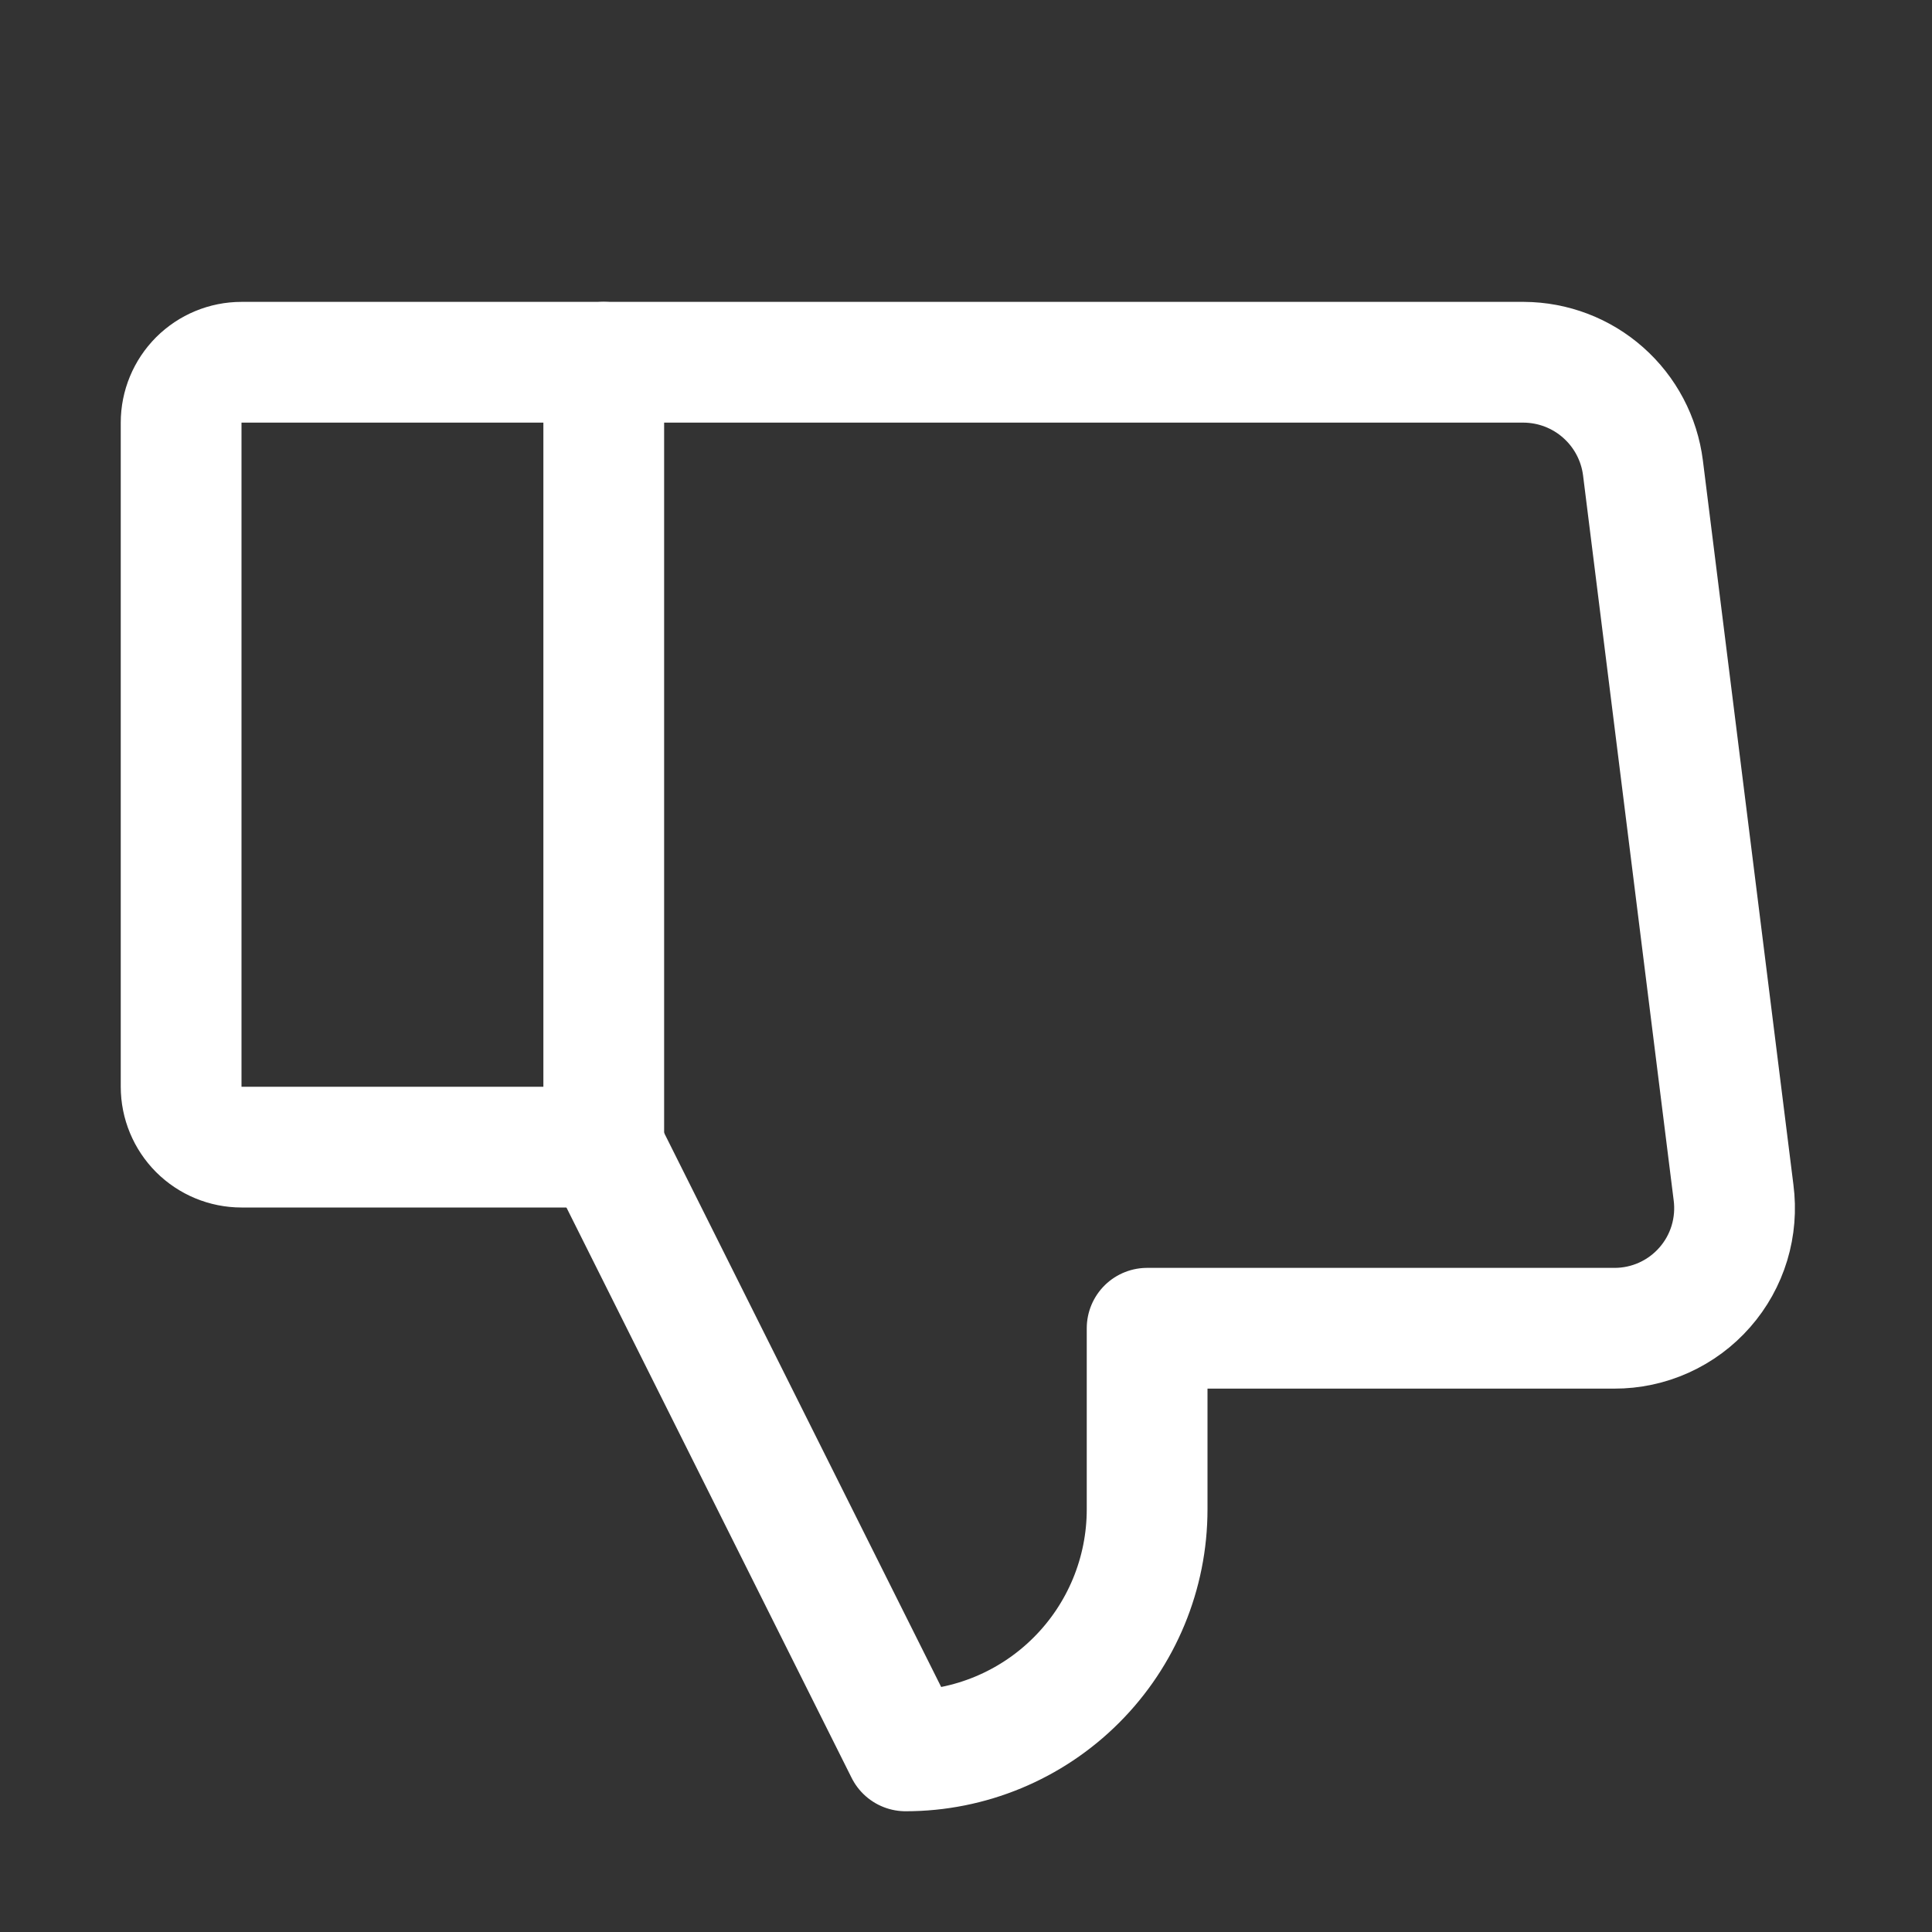
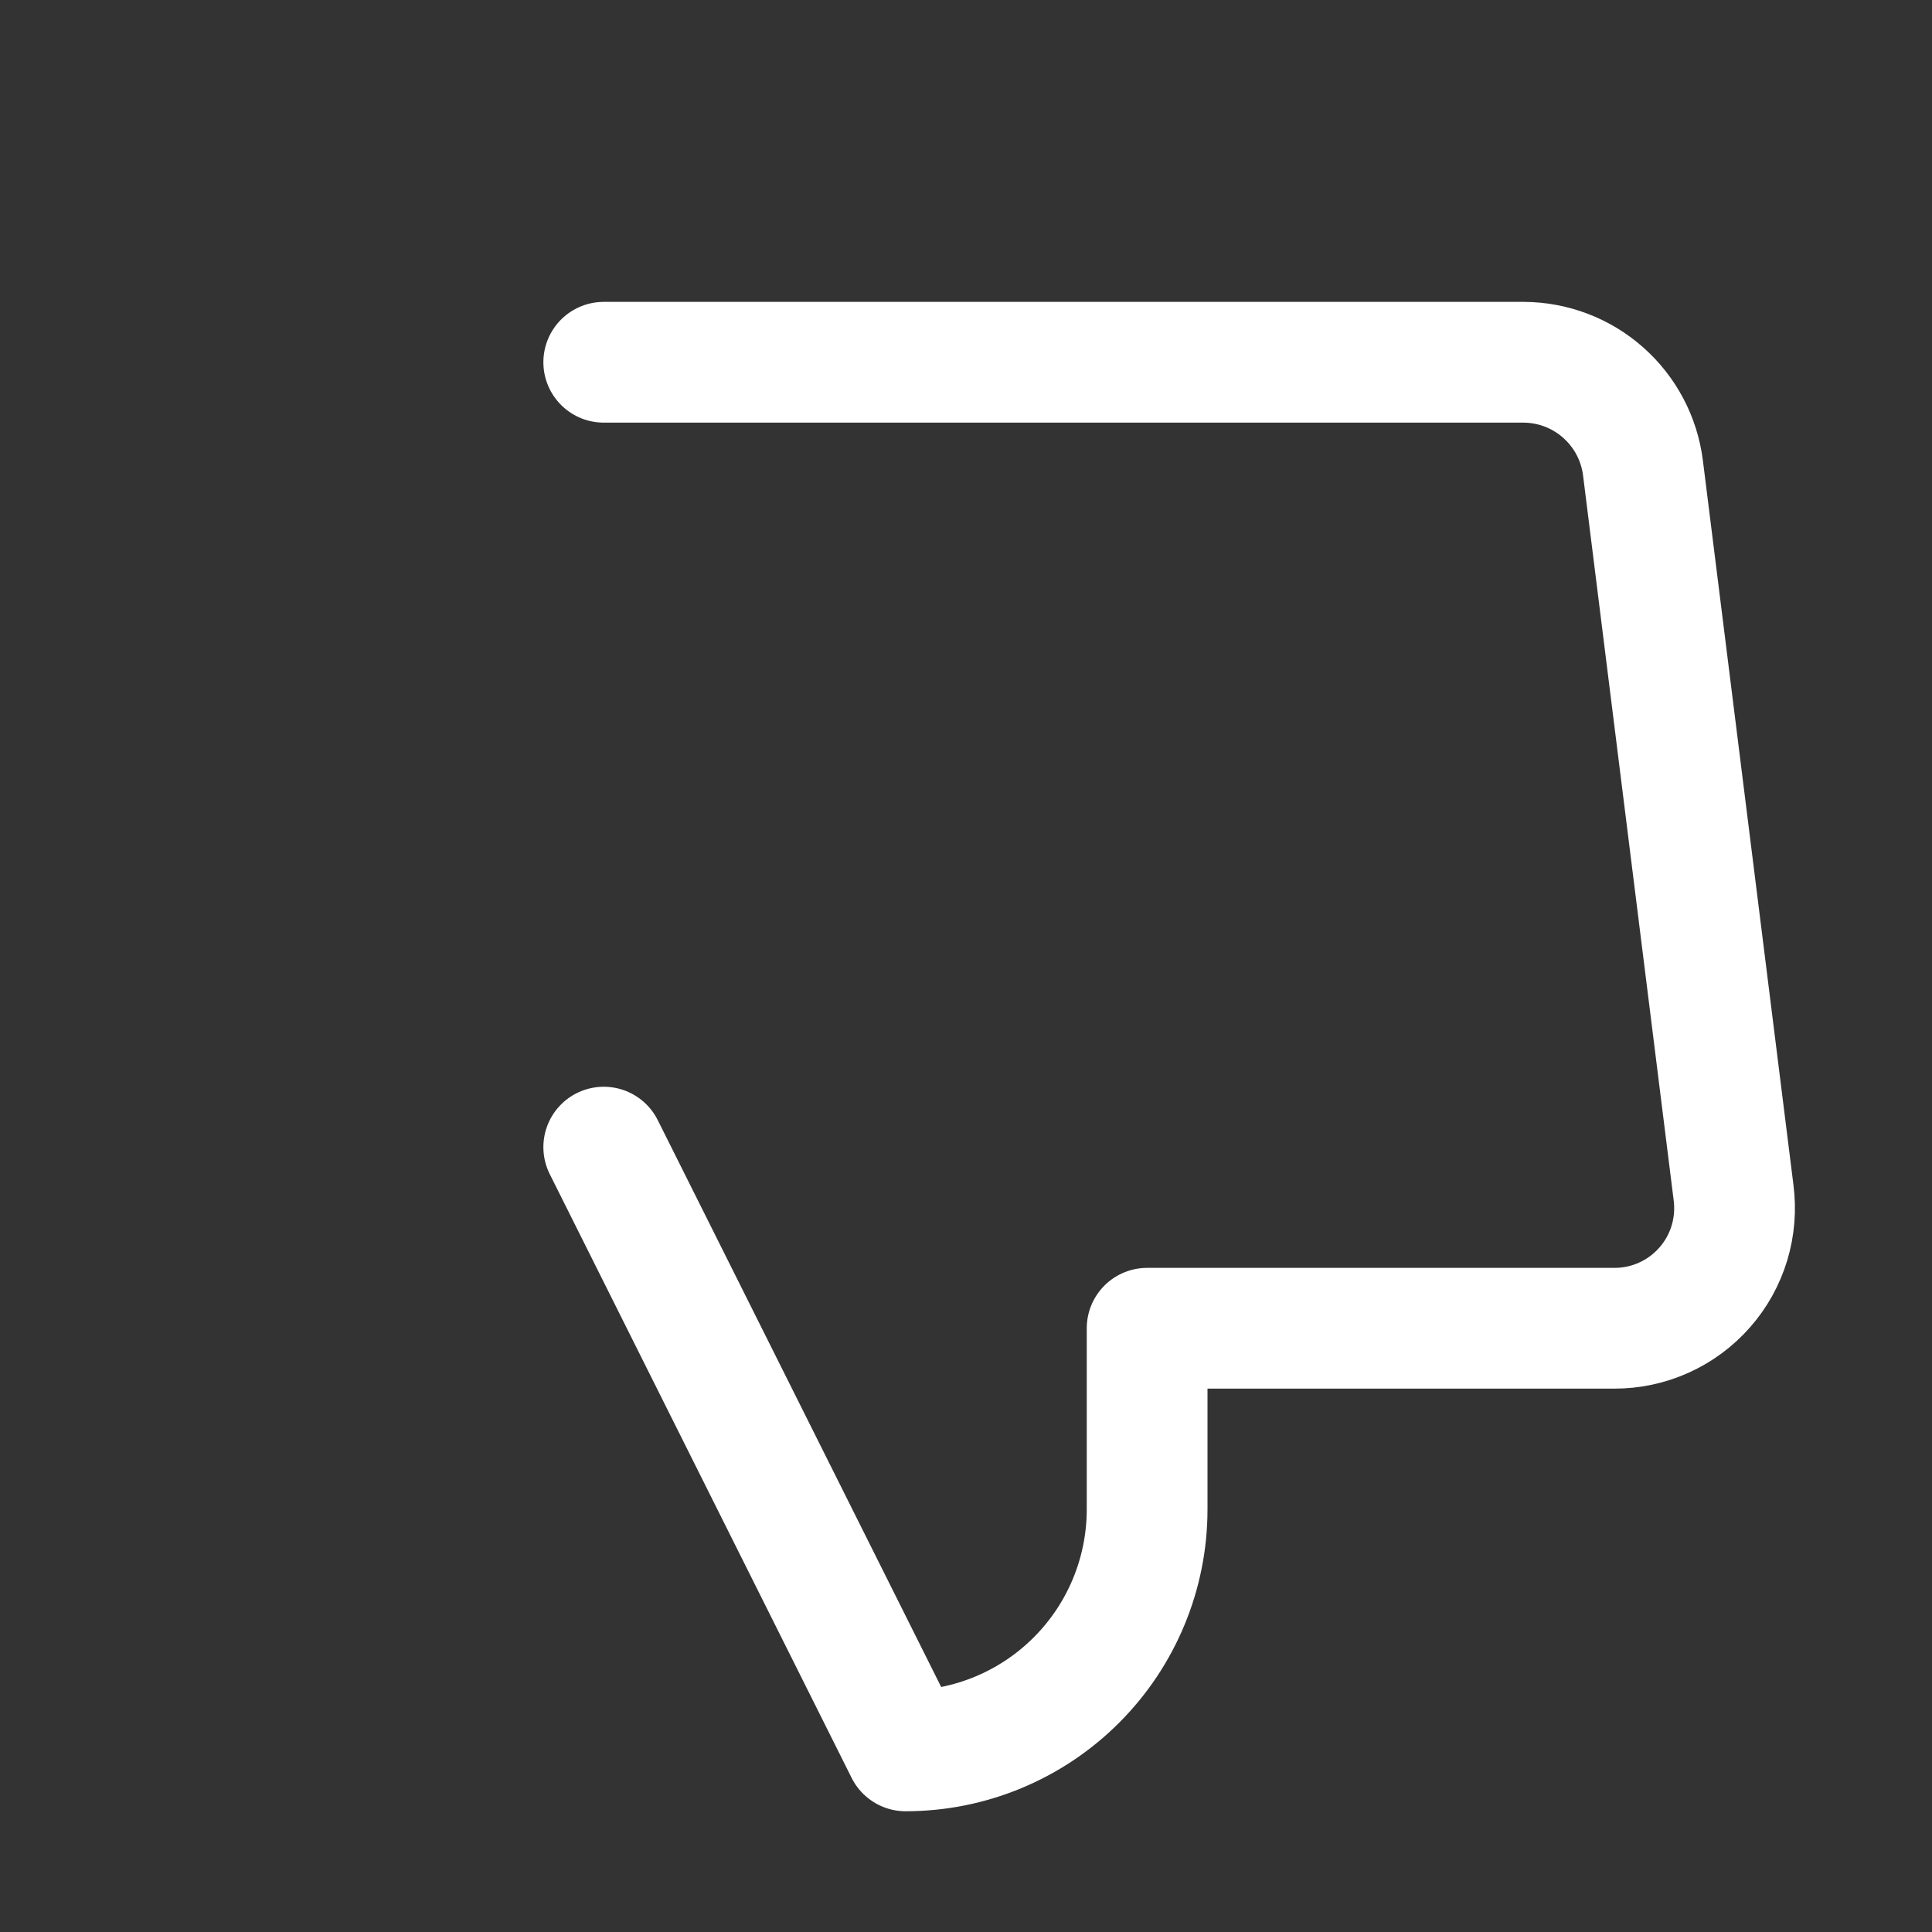
<svg xmlns="http://www.w3.org/2000/svg" width="40" height="40" viewBox="0 0 40 40" fill="none">
  <rect x="0" y="0" width="40" height="40" fill="#333333" stroke="none" />
-   <path d="M5 7.5H12.5V23.75H5C4.668 23.75 4.351 23.618 4.116 23.384C3.882 23.149 3.75 22.831 3.75 22.5V8.75C3.75 8.418 3.882 8.101 4.116 7.866C4.351 7.632 4.668 7.5 5 7.5V7.5Z" stroke="white" stroke-width="2.5" stroke-linecap="round" stroke-linejoin="round" />
  <path d="M12.5 23.75L18.75 36.25C20.076 36.25 21.348 35.723 22.285 34.785C23.223 33.848 23.75 32.576 23.75 31.25V27.5H33.422C33.776 27.501 34.127 27.426 34.45 27.28C34.773 27.134 35.061 26.921 35.295 26.654C35.529 26.388 35.703 26.075 35.806 25.735C35.908 25.396 35.937 25.039 35.891 24.688L34.016 9.688C33.94 9.085 33.647 8.531 33.193 8.129C32.739 7.726 32.154 7.503 31.547 7.5H12.5" stroke="white" stroke-width="2.5" stroke-linecap="round" stroke-linejoin="round" />
</svg>